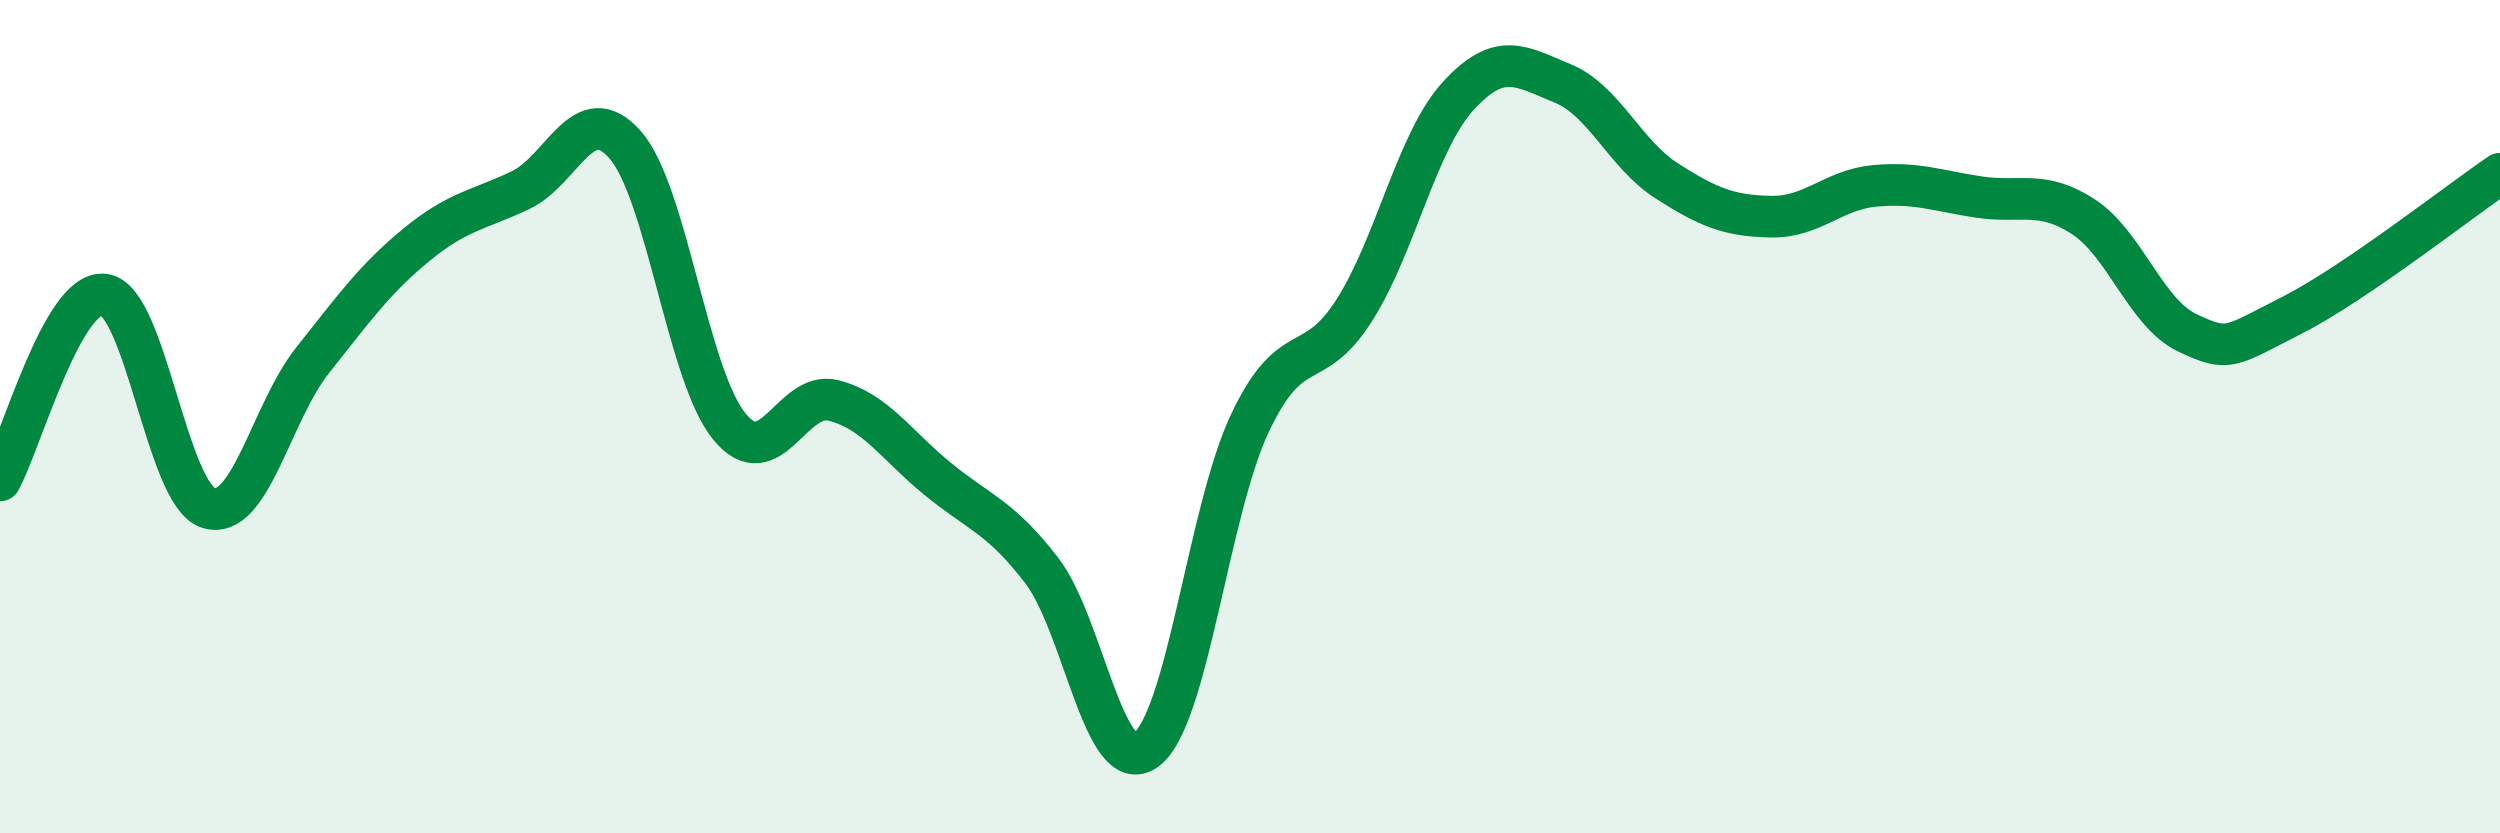
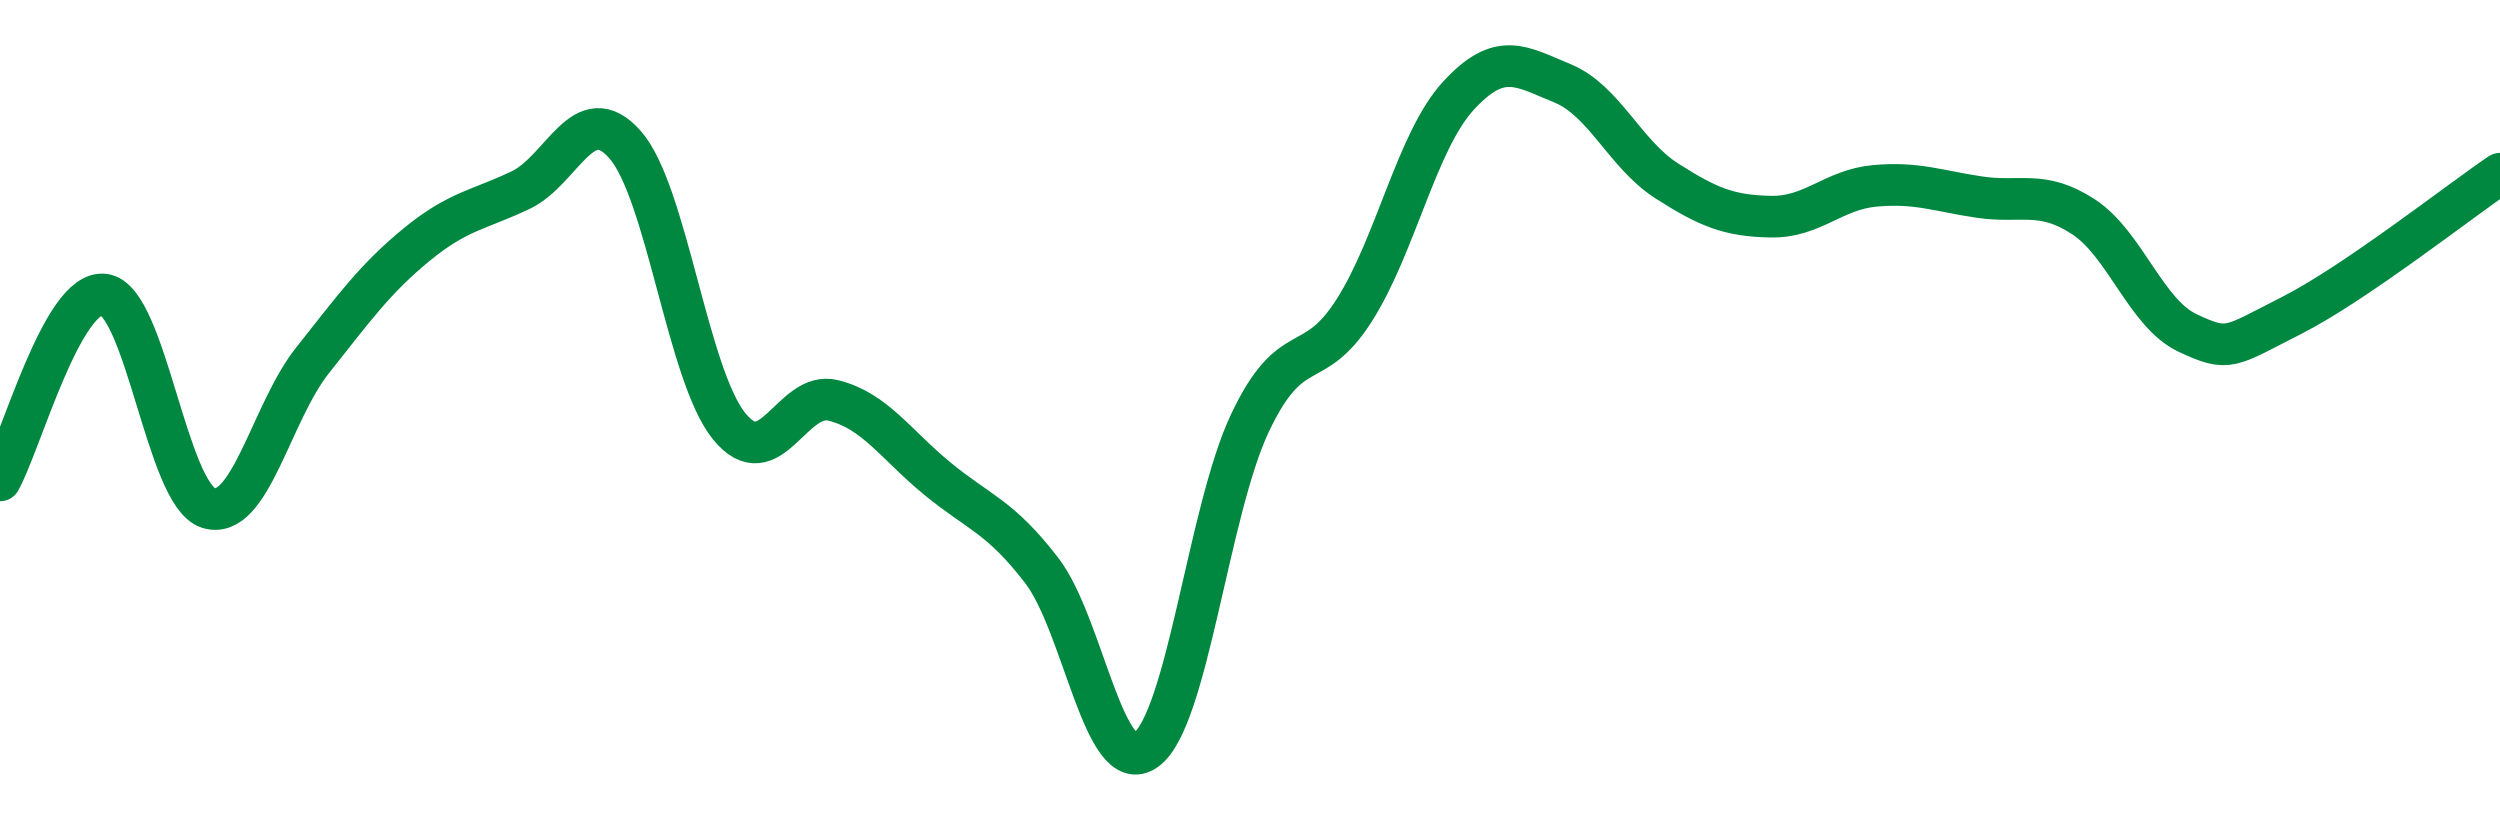
<svg xmlns="http://www.w3.org/2000/svg" width="60" height="20" viewBox="0 0 60 20">
-   <path d="M 0,11.53 C 0.5,10.64 1.5,6.94 2.5,7.07 C 3.5,7.2 4,11.87 5,12.19 C 6,12.51 6.5,9.91 7.5,8.65 C 8.5,7.39 9,6.69 10,5.87 C 11,5.05 11.5,5.04 12.5,4.56 C 13.5,4.08 14,2.34 15,3.47 C 16,4.6 16.5,9 17.5,10.23 C 18.5,11.46 19,9.36 20,9.61 C 21,9.86 21.5,10.67 22.5,11.49 C 23.5,12.31 24,12.39 25,13.69 C 26,14.99 26.5,18.71 27.5,18 C 28.5,17.29 29,12.26 30,10.15 C 31,8.04 31.5,9.02 32.5,7.45 C 33.5,5.88 34,3.39 35,2.3 C 36,1.21 36.5,1.59 37.5,2 C 38.5,2.41 39,3.7 40,4.34 C 41,4.98 41.5,5.18 42.5,5.2 C 43.5,5.22 44,4.55 45,4.46 C 46,4.37 46.5,4.58 47.5,4.73 C 48.5,4.88 49,4.55 50,5.2 C 51,5.85 51.5,7.52 52.5,7.99 C 53.5,8.46 53.5,8.33 55,7.57 C 56.5,6.81 59,4.85 60,4.17L60 20L0 20Z" fill="#008740" opacity="0.1" stroke-linecap="round" stroke-linejoin="round" />
  <path d="M 0,11.53 C 0.5,10.64 1.5,6.94 2.5,7.07 C 3.5,7.2 4,11.87 5,12.19 C 6,12.51 6.5,9.91 7.5,8.65 C 8.5,7.39 9,6.69 10,5.87 C 11,5.05 11.5,5.04 12.5,4.56 C 13.5,4.08 14,2.34 15,3.47 C 16,4.6 16.5,9 17.5,10.23 C 18.5,11.46 19,9.36 20,9.61 C 21,9.86 21.5,10.67 22.5,11.49 C 23.5,12.31 24,12.39 25,13.69 C 26,14.99 26.5,18.71 27.5,18 C 28.5,17.29 29,12.26 30,10.15 C 31,8.04 31.5,9.02 32.5,7.45 C 33.5,5.88 34,3.39 35,2.3 C 36,1.21 36.5,1.59 37.5,2 C 38.5,2.41 39,3.7 40,4.34 C 41,4.98 41.5,5.18 42.5,5.2 C 43.5,5.22 44,4.55 45,4.46 C 46,4.37 46.5,4.58 47.5,4.73 C 48.5,4.88 49,4.55 50,5.2 C 51,5.85 51.5,7.52 52.5,7.99 C 53.5,8.46 53.5,8.33 55,7.57 C 56.5,6.81 59,4.85 60,4.17" stroke="#008740" stroke-width="1" fill="none" stroke-linecap="round" stroke-linejoin="round" />
</svg>